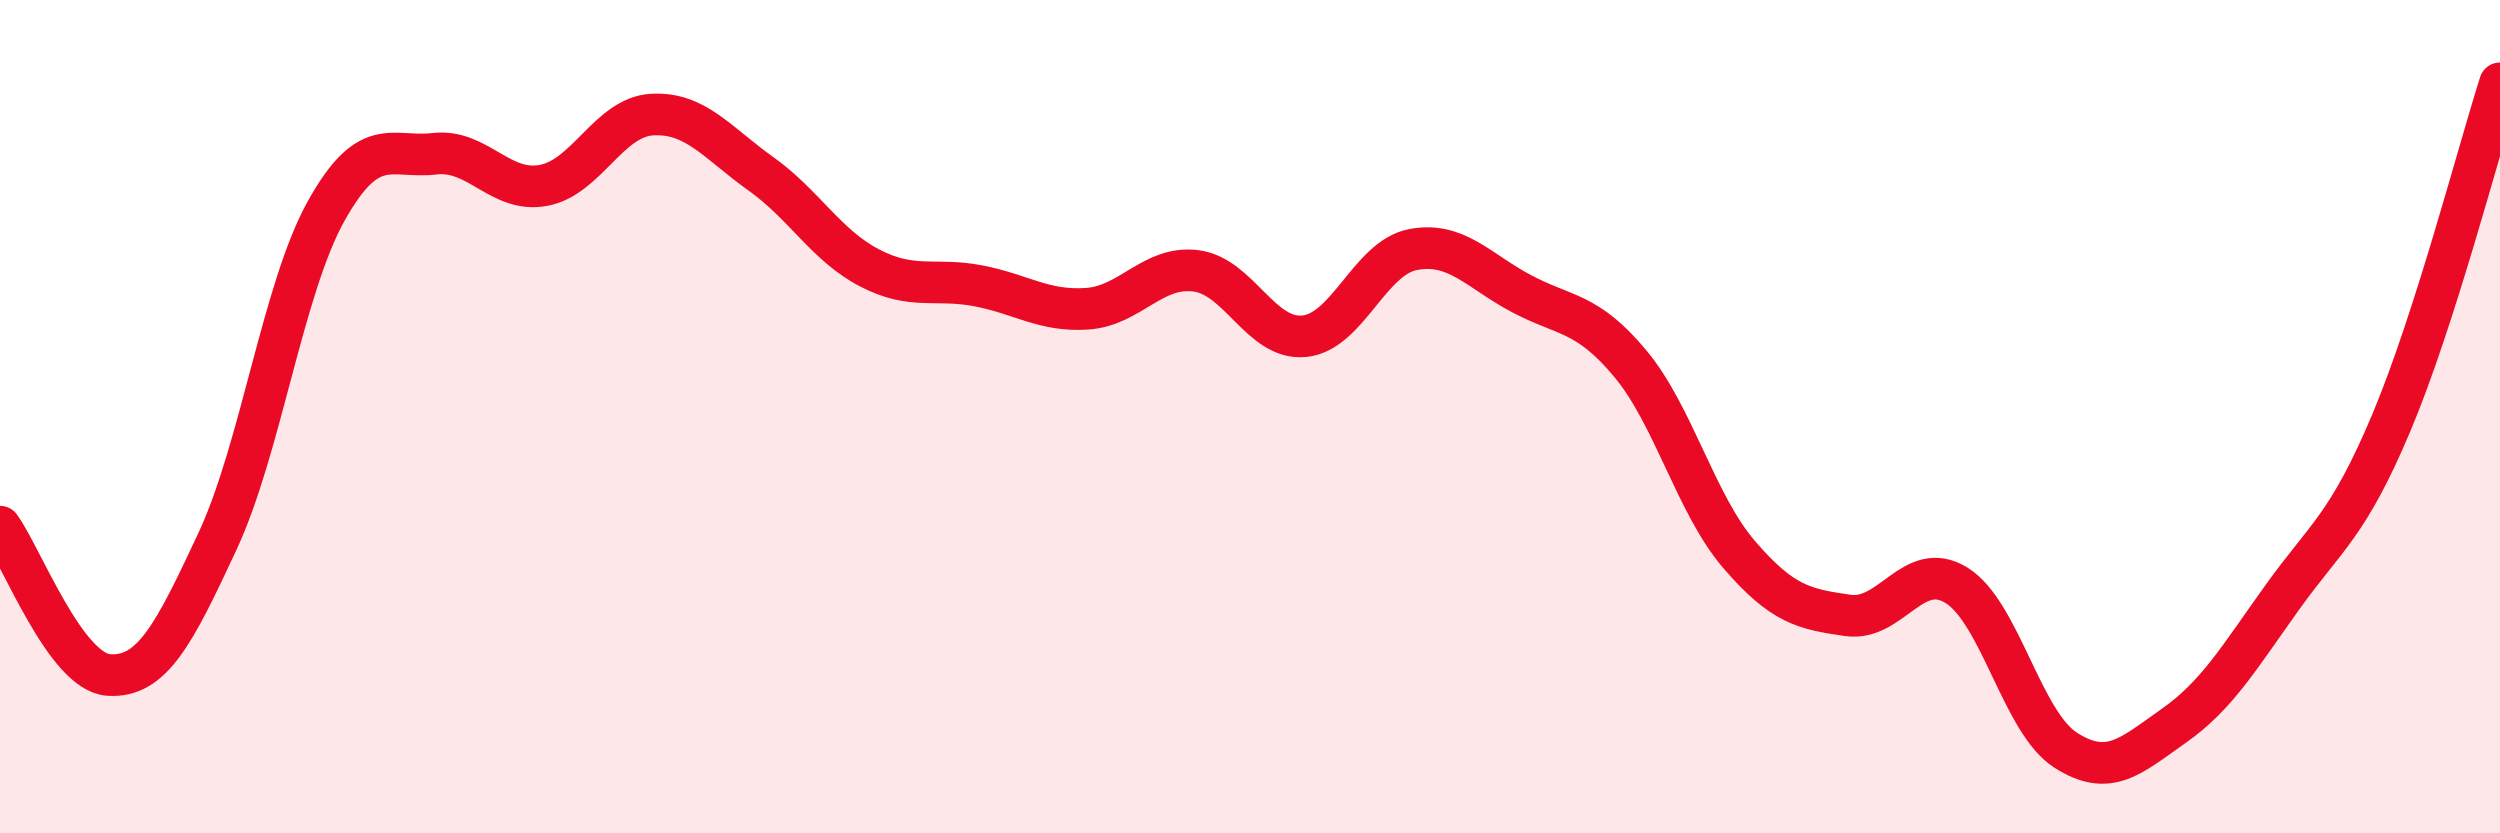
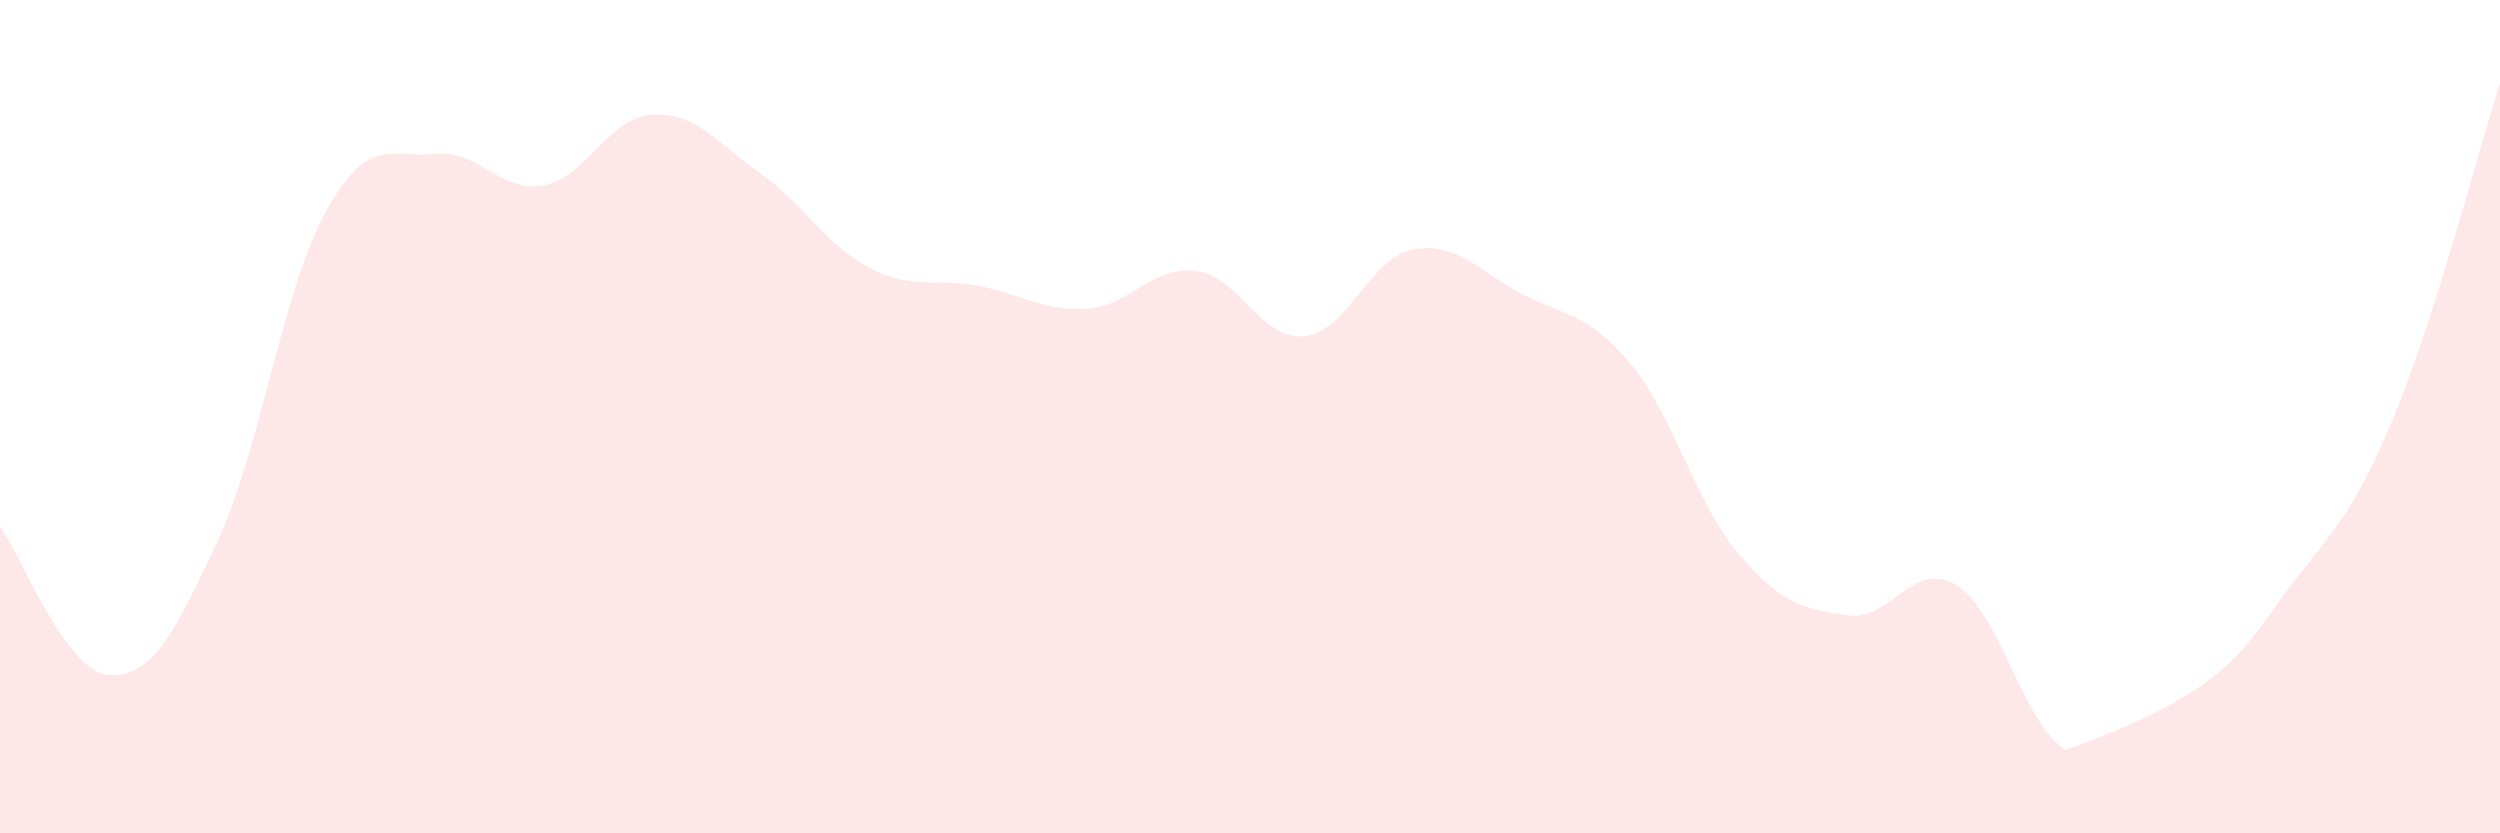
<svg xmlns="http://www.w3.org/2000/svg" width="60" height="20" viewBox="0 0 60 20">
-   <path d="M 0,12.64 C 0.52,13.35 1.57,16.13 2.61,16.2 C 3.65,16.27 4.18,15.22 5.22,12.99 C 6.26,10.76 6.79,6.92 7.83,5.06 C 8.87,3.2 9.39,3.81 10.43,3.69 C 11.47,3.57 12,4.64 13.04,4.45 C 14.08,4.26 14.61,2.81 15.65,2.75 C 16.69,2.69 17.22,3.43 18.26,4.17 C 19.3,4.91 19.83,5.89 20.87,6.43 C 21.91,6.97 22.44,6.66 23.48,6.86 C 24.52,7.06 25.05,7.48 26.09,7.41 C 27.13,7.34 27.66,6.37 28.7,6.5 C 29.74,6.63 30.26,8.17 31.3,8.07 C 32.34,7.97 32.87,6.19 33.91,5.99 C 34.95,5.79 35.48,6.5 36.52,7.05 C 37.56,7.6 38.09,7.48 39.13,8.73 C 40.17,9.98 40.7,12.1 41.74,13.31 C 42.78,14.52 43.31,14.62 44.35,14.77 C 45.39,14.92 45.92,13.4 46.96,14.05 C 48,14.7 48.53,17.33 49.57,18 C 50.61,18.67 51.13,18.15 52.17,17.42 C 53.21,16.69 53.74,15.78 54.78,14.33 C 55.82,12.88 56.35,12.62 57.39,10.15 C 58.43,7.68 59.48,3.63 60,2L60 20L0 20Z" fill="#EB0A25" opacity="0.1" stroke-linecap="round" stroke-linejoin="round" />
-   <path d="M 0,12.64 C 0.52,13.35 1.57,16.13 2.61,16.2 C 3.65,16.27 4.18,15.22 5.22,12.99 C 6.26,10.76 6.79,6.92 7.83,5.06 C 8.87,3.2 9.39,3.81 10.43,3.69 C 11.47,3.57 12,4.64 13.04,4.45 C 14.08,4.26 14.61,2.81 15.65,2.75 C 16.69,2.69 17.22,3.43 18.26,4.17 C 19.3,4.91 19.83,5.89 20.87,6.43 C 21.91,6.97 22.44,6.66 23.48,6.86 C 24.52,7.06 25.05,7.48 26.09,7.41 C 27.13,7.34 27.66,6.37 28.7,6.5 C 29.74,6.63 30.26,8.17 31.3,8.07 C 32.34,7.97 32.87,6.19 33.91,5.99 C 34.95,5.79 35.48,6.5 36.52,7.05 C 37.56,7.6 38.09,7.48 39.13,8.73 C 40.17,9.98 40.7,12.1 41.74,13.31 C 42.78,14.52 43.31,14.62 44.35,14.77 C 45.39,14.92 45.92,13.4 46.96,14.05 C 48,14.7 48.53,17.33 49.57,18 C 50.61,18.67 51.13,18.15 52.17,17.42 C 53.21,16.69 53.74,15.78 54.78,14.33 C 55.82,12.88 56.35,12.62 57.39,10.15 C 58.43,7.68 59.48,3.63 60,2" stroke="#EB0A25" stroke-width="1" fill="none" stroke-linecap="round" stroke-linejoin="round" />
+   <path d="M 0,12.64 C 0.52,13.35 1.57,16.13 2.61,16.2 C 3.65,16.27 4.18,15.22 5.22,12.99 C 6.26,10.76 6.79,6.92 7.83,5.06 C 8.87,3.2 9.39,3.81 10.43,3.69 C 11.47,3.57 12,4.64 13.04,4.45 C 14.08,4.26 14.61,2.81 15.65,2.75 C 16.69,2.69 17.22,3.43 18.26,4.17 C 19.3,4.91 19.83,5.89 20.87,6.43 C 21.91,6.97 22.44,6.66 23.48,6.86 C 24.52,7.06 25.05,7.48 26.09,7.41 C 27.13,7.34 27.66,6.37 28.7,6.5 C 29.74,6.63 30.26,8.17 31.3,8.07 C 32.34,7.97 32.87,6.19 33.91,5.99 C 34.95,5.79 35.48,6.5 36.52,7.05 C 37.56,7.6 38.09,7.48 39.13,8.73 C 40.17,9.98 40.7,12.1 41.74,13.31 C 42.78,14.52 43.31,14.62 44.35,14.77 C 45.39,14.92 45.92,13.4 46.96,14.05 C 48,14.7 48.53,17.33 49.57,18 C 53.21,16.69 53.74,15.78 54.78,14.33 C 55.82,12.88 56.35,12.62 57.39,10.15 C 58.43,7.68 59.48,3.63 60,2L60 20L0 20Z" fill="#EB0A25" opacity="0.1" stroke-linecap="round" stroke-linejoin="round" />
</svg>